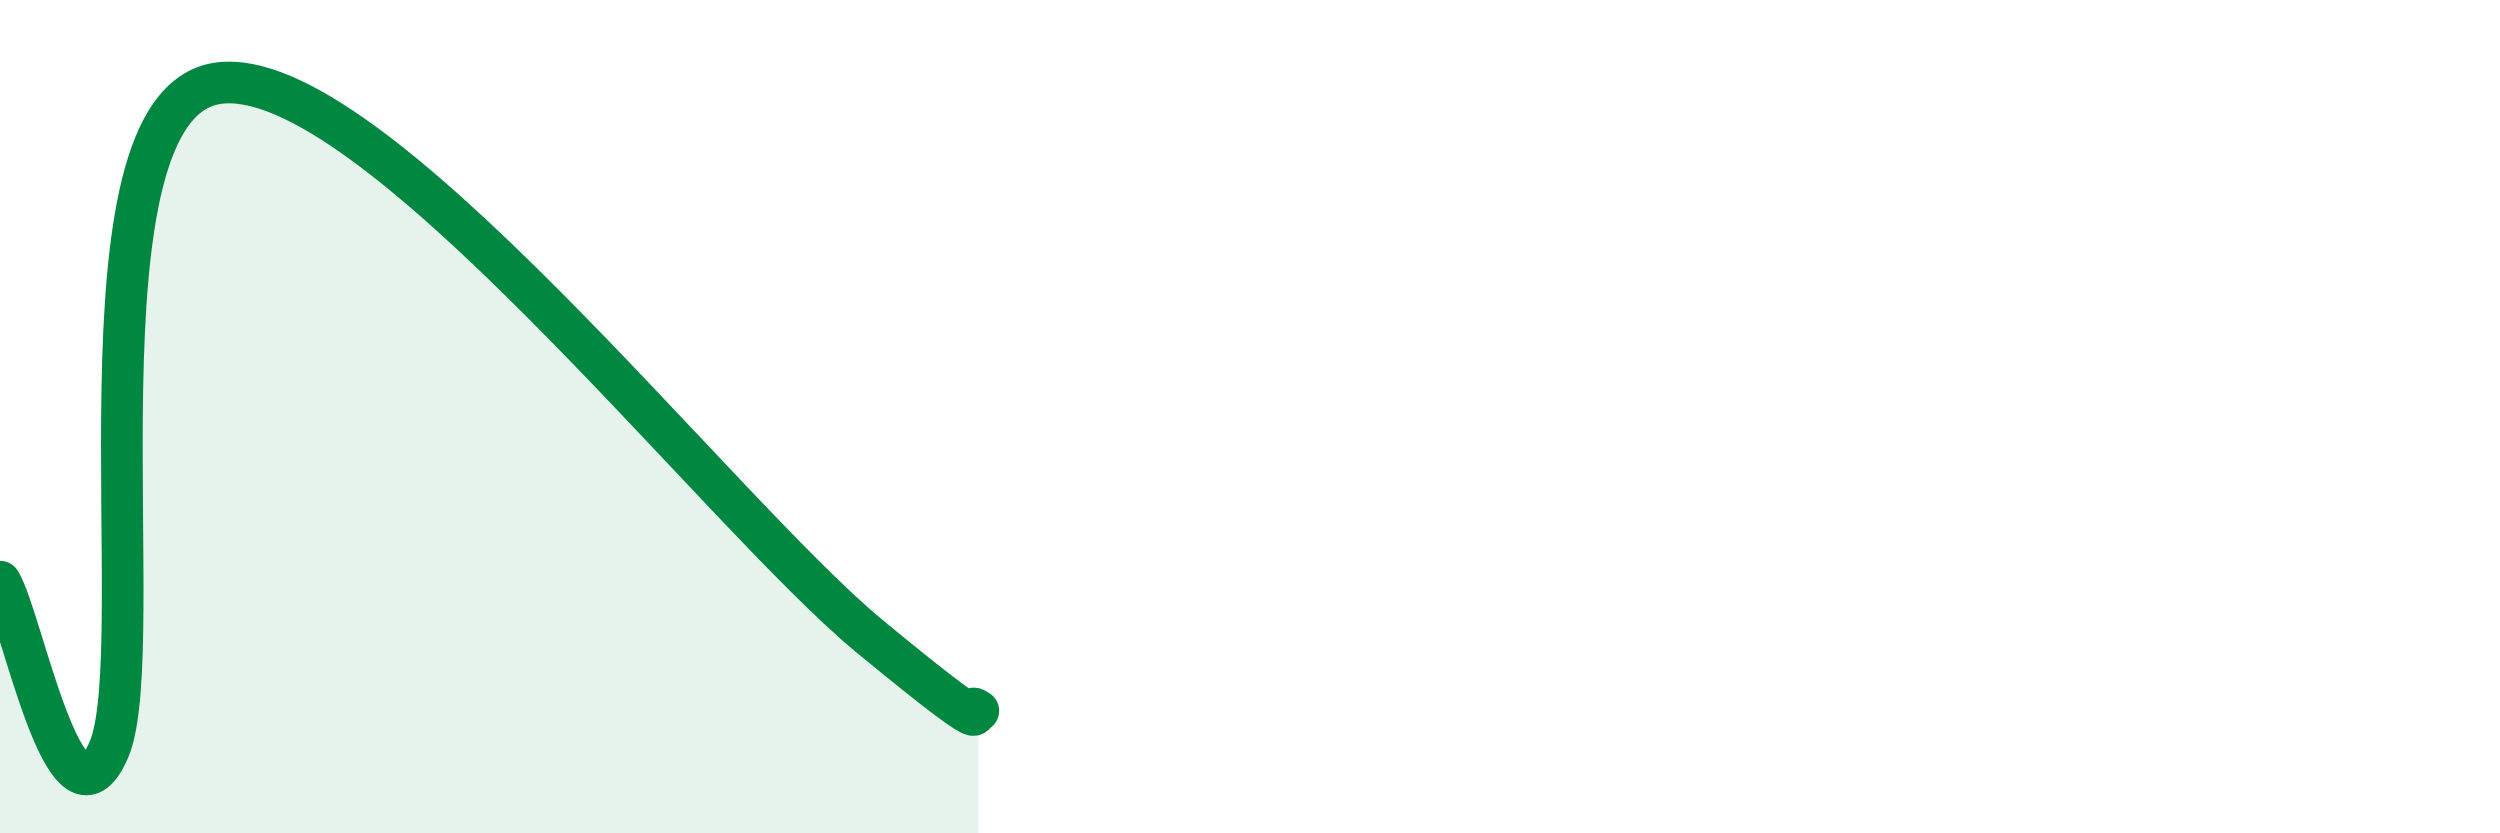
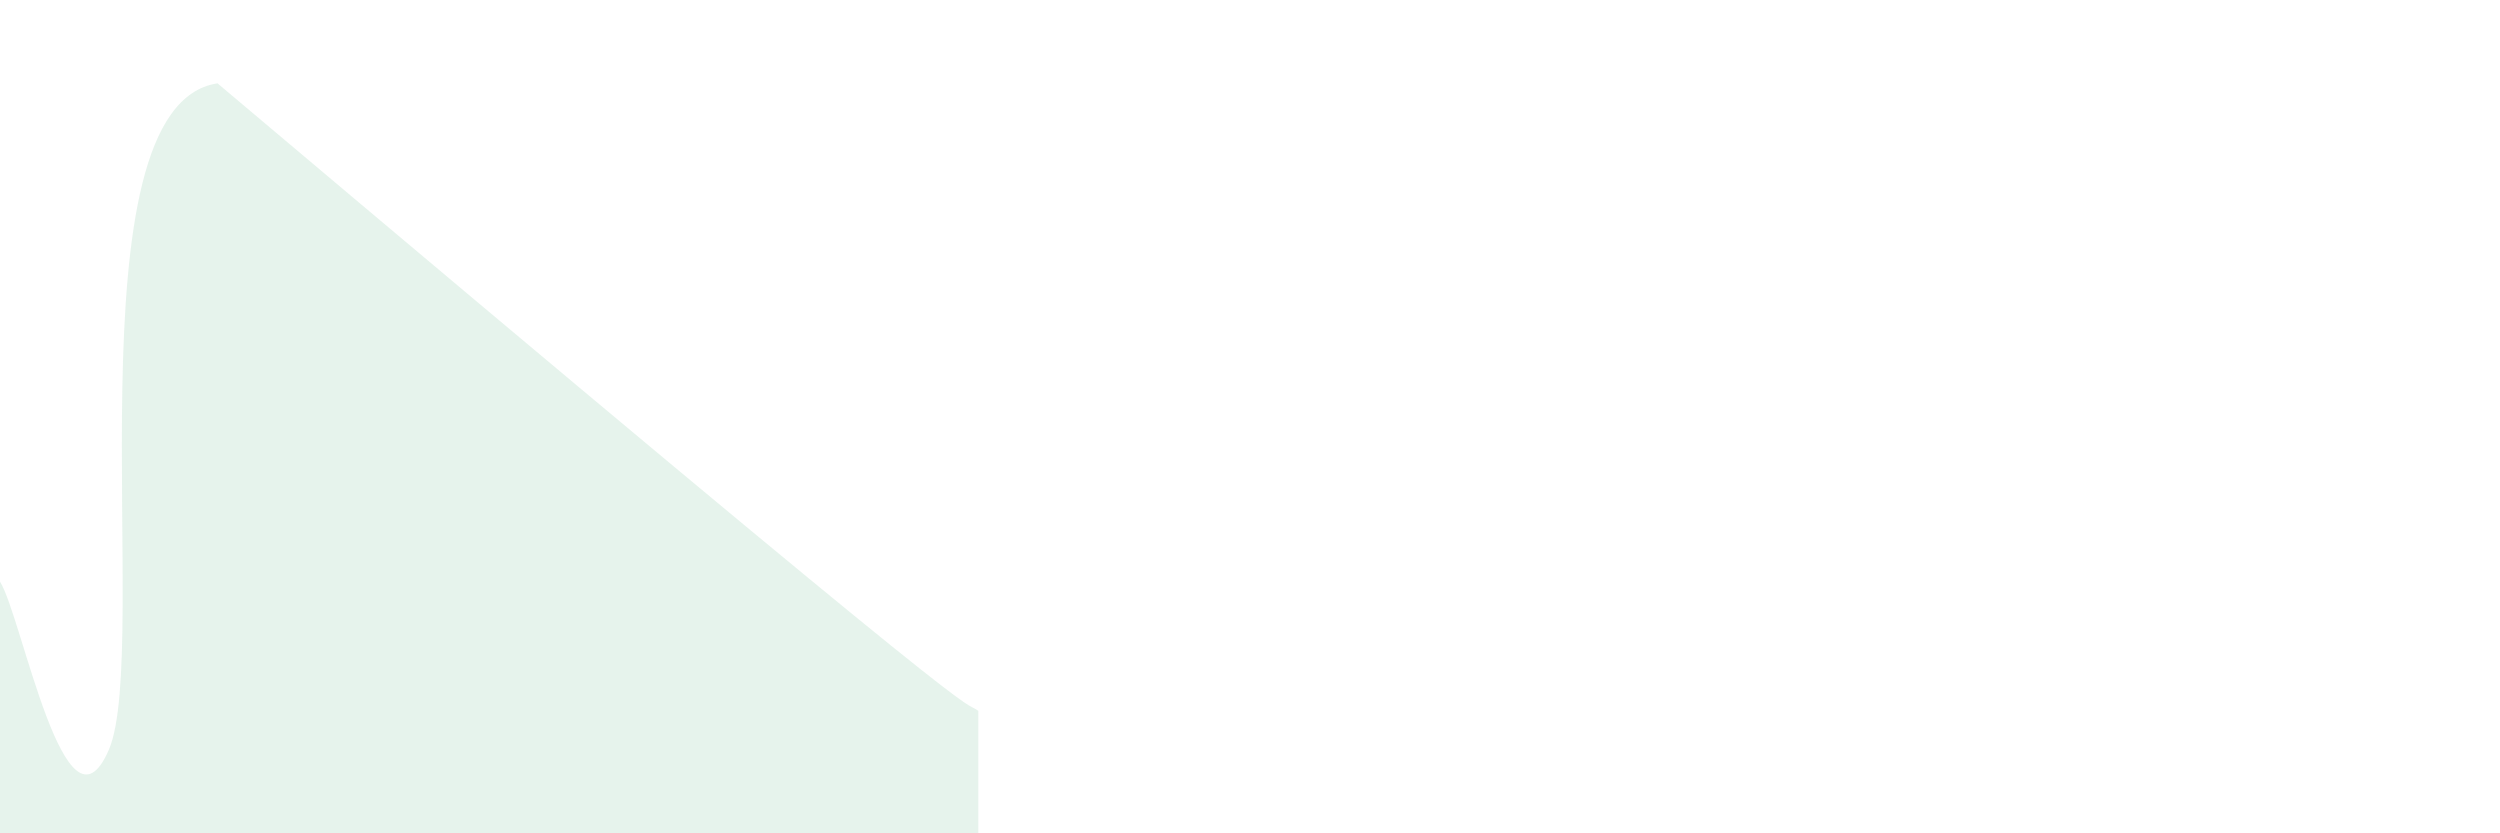
<svg xmlns="http://www.w3.org/2000/svg" width="60" height="20" viewBox="0 0 60 20">
-   <path d="M 0,13.96 C 0.52,14.77 1.57,20.39 2.61,18 C 3.65,15.61 1.57,2.55 5.22,2 C 8.87,1.45 17.22,12.26 20.87,15.27 C 24.52,18.28 22.96,16.7 23.48,17.06L23.48 20L0 20Z" fill="#008740" opacity="0.1" stroke-linecap="round" stroke-linejoin="round" />
-   <path d="M 0,13.96 C 0.52,14.77 1.57,20.39 2.61,18 C 3.65,15.61 1.57,2.55 5.22,2 C 8.87,1.45 17.22,12.26 20.87,15.27 C 24.52,18.28 22.96,16.7 23.48,17.06" stroke="#008740" stroke-width="1" fill="none" stroke-linecap="round" stroke-linejoin="round" />
+   <path d="M 0,13.96 C 0.52,14.77 1.57,20.39 2.61,18 C 3.65,15.61 1.57,2.55 5.22,2 C 24.52,18.28 22.96,16.7 23.48,17.06L23.48 20L0 20Z" fill="#008740" opacity="0.1" stroke-linecap="round" stroke-linejoin="round" />
</svg>